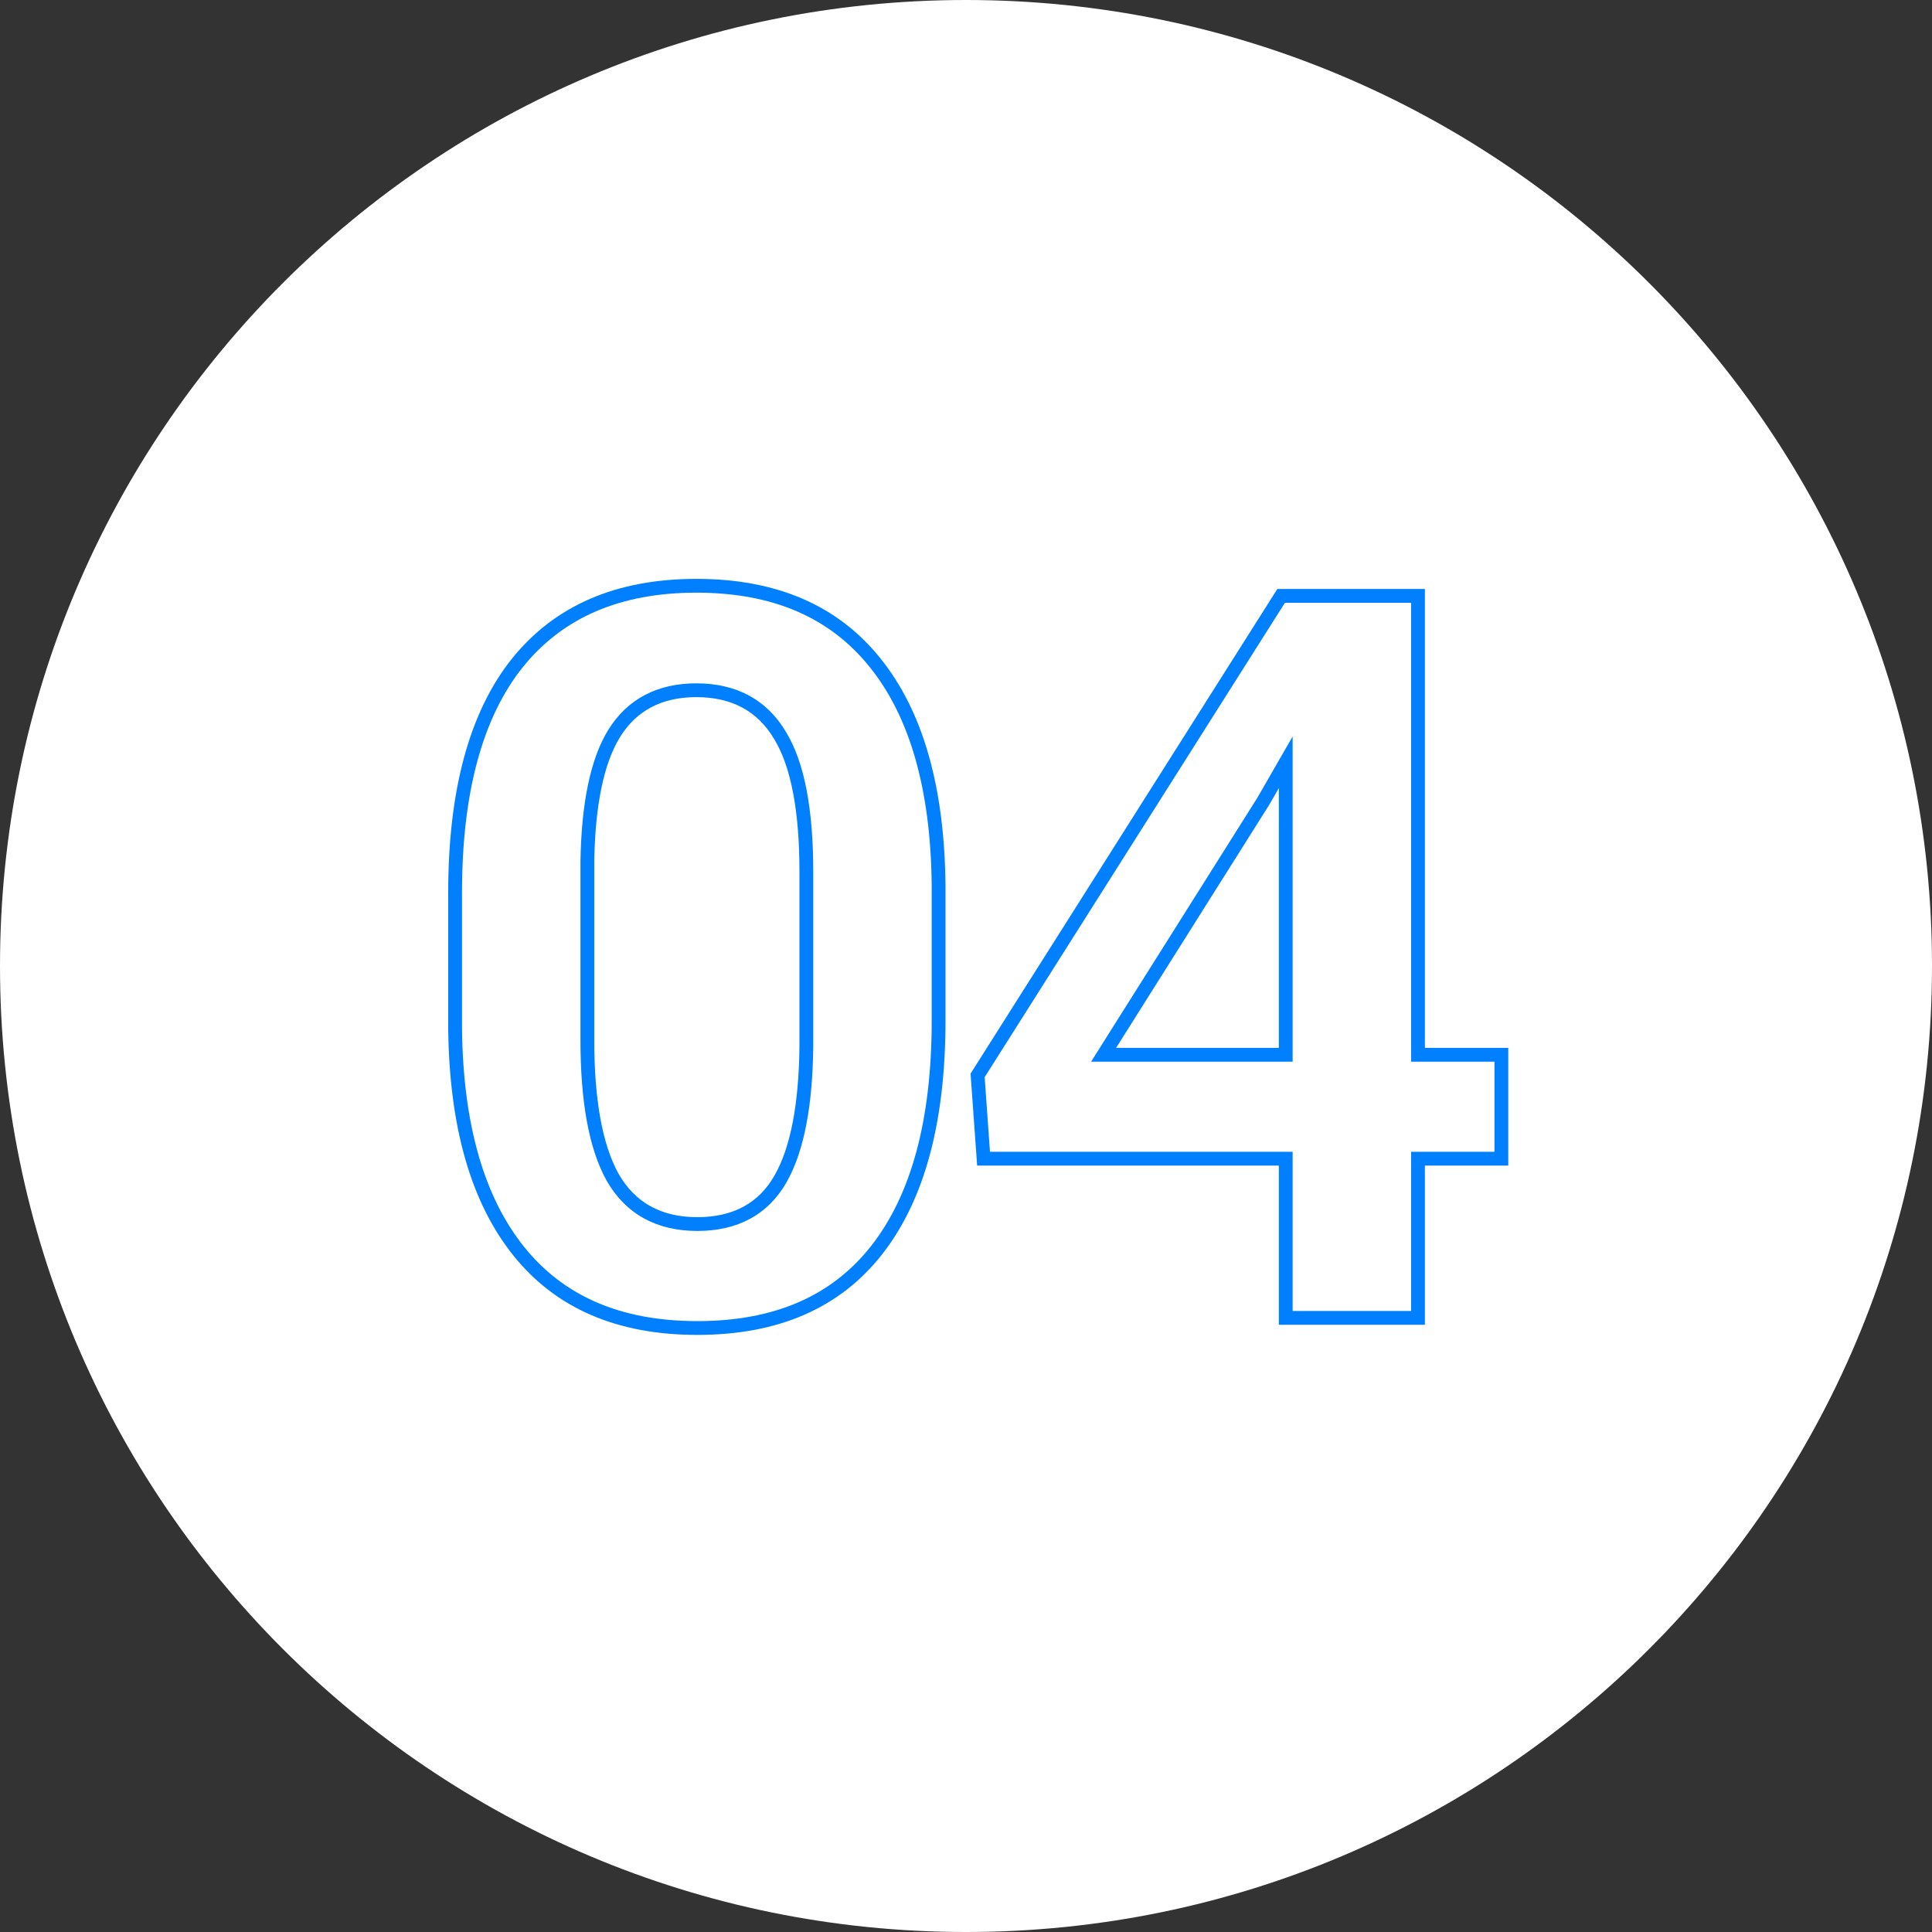
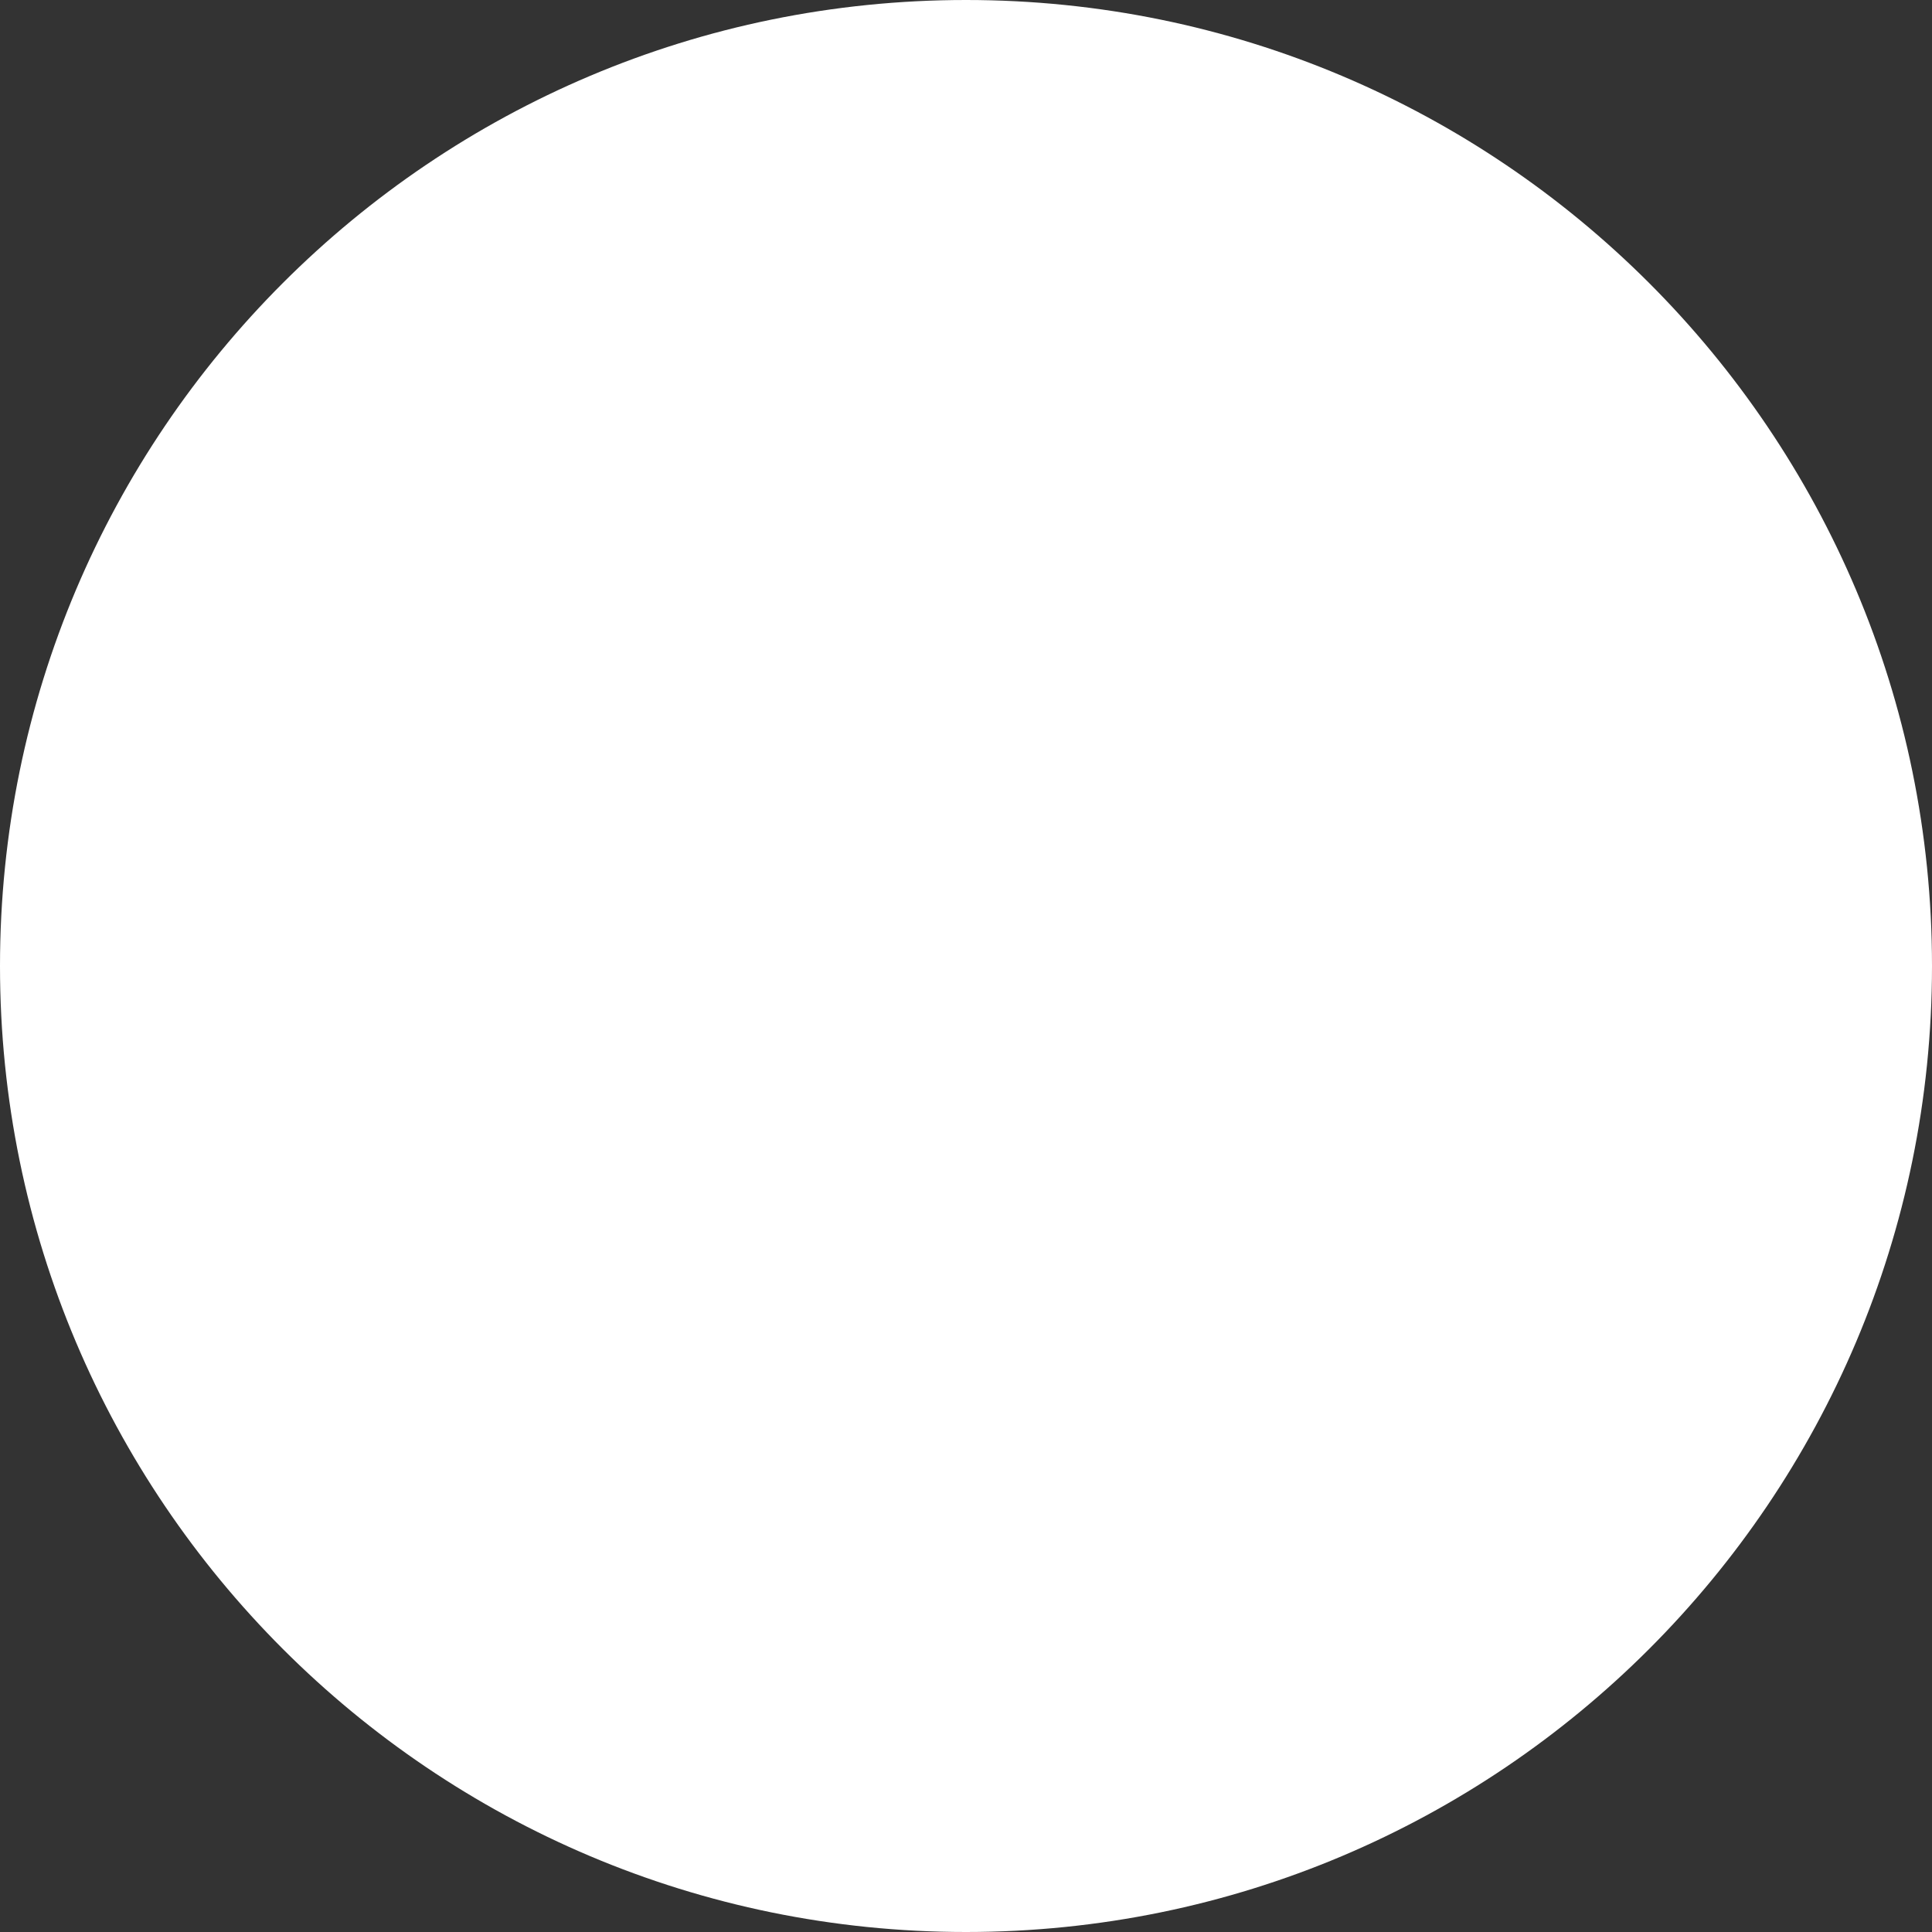
<svg xmlns="http://www.w3.org/2000/svg" width="140" height="140" viewBox="0 0 140 140" fill="none">
  <rect x="0" y="0" width="140" height="140" fill="#333333" stroke="none" />
  <path d="M140 70C140 108.66 108.66 140 70 140C31.34 140 0 108.66 0 70C0 31.34 31.34 0 70 0C108.66 0 140 31.34 140 70Z" fill="white" />
-   <path fill-rule="evenodd" clip-rule="evenodd" d="M63.79 47.697C60.714 43.864 56.27 41.947 50.46 41.947C44.649 41.947 40.194 43.876 37.093 47.733C34.017 51.591 32.479 57.243 32.479 64.689V74.503C32.552 81.657 34.127 87.15 37.203 90.983C40.279 94.816 44.723 96.732 50.533 96.732C56.417 96.732 60.885 94.779 63.937 90.873C66.988 86.967 68.514 81.327 68.514 73.954V64.14C68.441 56.986 66.866 51.505 63.79 47.697ZM67.514 64.145C67.442 57.119 65.894 51.893 63.012 48.325L63.01 48.323C60.159 44.77 56.029 42.947 50.46 42.947C44.894 42.947 40.751 44.781 37.874 48.358C34.996 51.968 33.479 57.36 33.479 64.689V74.498C33.552 81.524 35.099 86.764 37.983 90.357C40.834 93.909 44.964 95.732 50.533 95.732C56.174 95.732 60.323 93.874 63.148 90.257C66.01 86.594 67.514 81.208 67.514 73.954V64.145ZM103.253 75.932V42.68H92.56L70.331 77.799L70.807 84.464H92.669V96H103.253V84.464H109.295V75.932H103.253ZM108.295 76.932H102.253V43.68H93.11L71.352 78.056L71.738 83.464H93.669V95H102.253V83.464H108.295V76.932ZM43.062 62.382C43.136 58.305 43.758 55.314 44.93 53.41C46.127 51.481 47.97 50.517 50.46 50.517C53.023 50.517 54.903 51.53 56.1 53.556C57.32 55.558 57.931 58.769 57.931 63.188V75.858C57.882 80.033 57.284 83.134 56.136 85.16C54.989 87.186 53.121 88.2 50.533 88.2C47.921 88.2 46.017 87.15 44.82 85.05C43.648 82.926 43.062 79.691 43.062 75.346V62.382ZM56.957 53.042C55.562 50.683 53.337 49.517 50.46 49.517C47.664 49.517 45.479 50.627 44.08 52.883L44.078 52.886C42.764 55.022 42.137 58.234 42.063 62.364L42.062 62.373V75.346C42.062 79.746 42.65 83.186 43.945 85.533L43.951 85.545C45.343 87.987 47.597 89.2 50.533 89.2C53.433 89.2 55.659 88.033 57.006 85.653C58.279 83.405 58.881 80.099 58.931 75.87L58.931 63.188C58.931 58.726 58.323 55.286 56.957 53.042ZM79.066 76.932L91.117 57.801L93.669 53.367V76.932H79.066ZM80.877 75.932H92.669V57.108L91.974 58.317L80.877 75.932Z" fill="#0080FF" />
</svg>